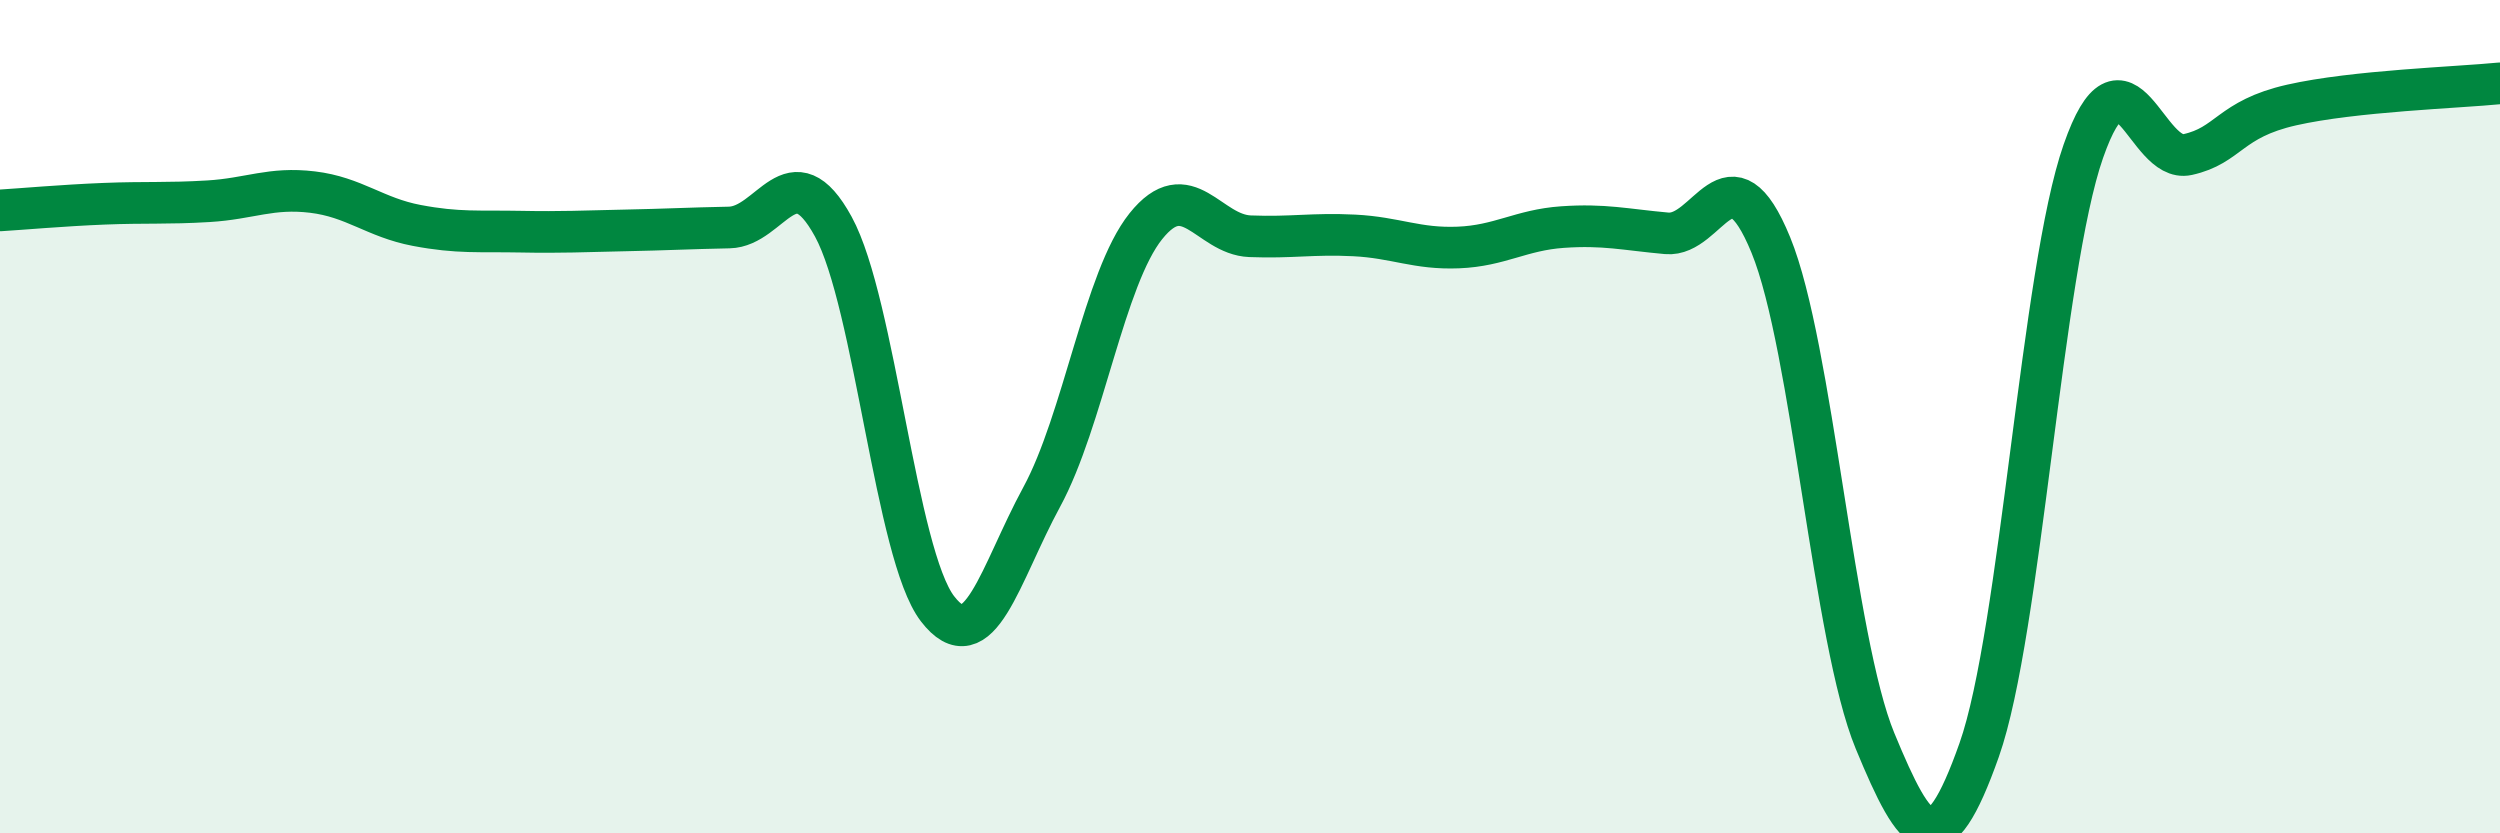
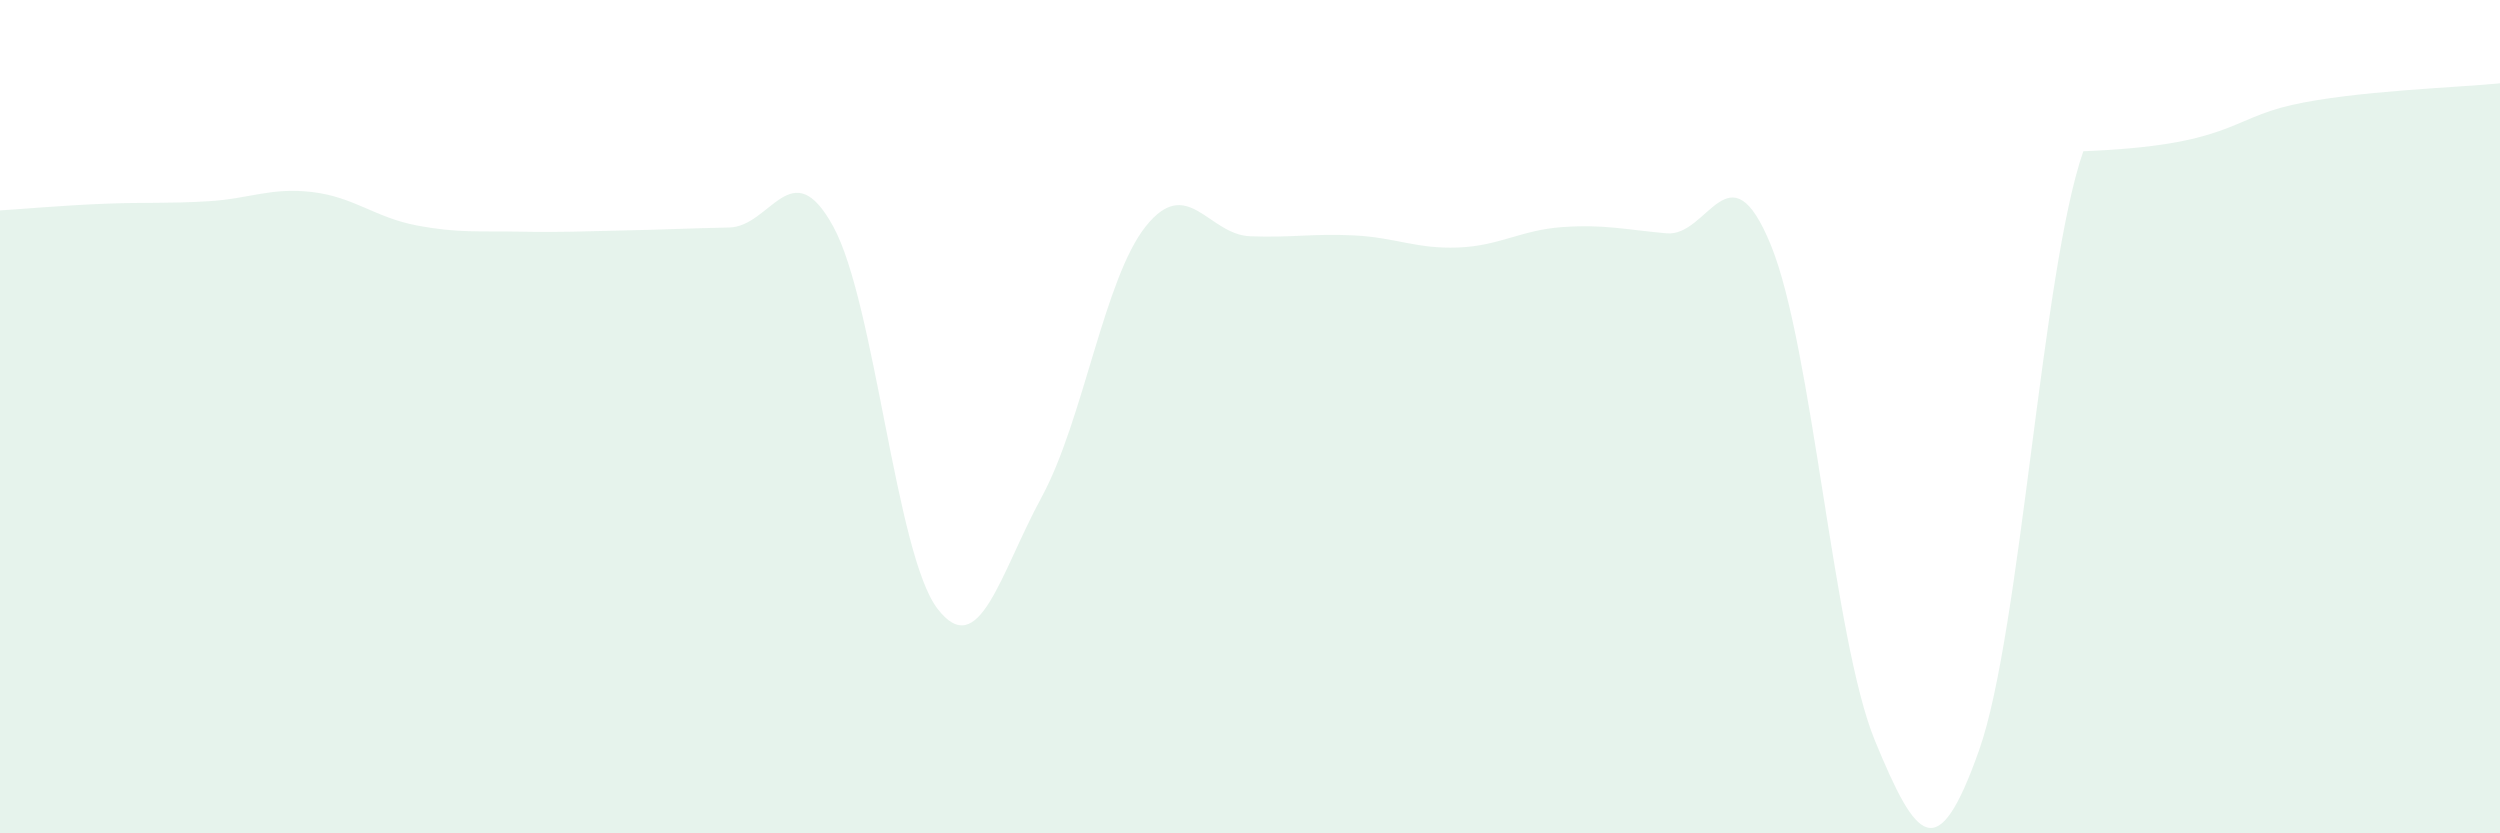
<svg xmlns="http://www.w3.org/2000/svg" width="60" height="20" viewBox="0 0 60 20">
-   <path d="M 0,5.05 C 0.5,5.02 1.5,4.93 2.5,4.89 C 3.5,4.85 4,4.89 5,4.83 C 6,4.77 6.5,4.49 7.5,4.61 C 8.5,4.73 9,5.22 10,5.41 C 11,5.6 11.5,5.54 12.5,5.56 C 13.5,5.58 14,5.55 15,5.53 C 16,5.51 16.5,5.48 17.5,5.46 C 18.5,5.44 19,3.61 20,5.44 C 21,7.27 21.5,13.31 22.5,14.61 C 23.5,15.91 24,13.77 25,11.93 C 26,10.09 26.5,6.68 27.5,5.43 C 28.5,4.18 29,5.63 30,5.67 C 31,5.71 31.5,5.6 32.5,5.65 C 33.5,5.7 34,5.98 35,5.94 C 36,5.9 36.5,5.52 37.5,5.45 C 38.5,5.38 39,5.51 40,5.6 C 41,5.69 41.5,3.44 42.5,5.88 C 43.5,8.32 44,15.36 45,17.78 C 46,20.2 46.5,20.83 47.5,18 C 48.5,15.17 49,6.49 50,3.63 C 51,0.77 51.5,3.93 52.5,3.71 C 53.5,3.49 53.5,2.86 55,2.52 C 56.5,2.18 59,2.1 60,2L60 20L0 20Z" fill="#008740" opacity="0.1" stroke-linecap="round" stroke-linejoin="round" />
-   <path d="M 0,5.05 C 0.5,5.02 1.5,4.93 2.5,4.89 C 3.5,4.85 4,4.89 5,4.83 C 6,4.77 6.5,4.49 7.5,4.61 C 8.5,4.73 9,5.22 10,5.41 C 11,5.6 11.5,5.54 12.5,5.56 C 13.5,5.58 14,5.55 15,5.53 C 16,5.51 16.5,5.48 17.5,5.46 C 18.5,5.44 19,3.61 20,5.44 C 21,7.27 21.5,13.31 22.5,14.61 C 23.5,15.91 24,13.77 25,11.93 C 26,10.09 26.5,6.68 27.5,5.43 C 28.5,4.18 29,5.63 30,5.67 C 31,5.71 31.5,5.6 32.5,5.65 C 33.5,5.7 34,5.98 35,5.94 C 36,5.9 36.5,5.52 37.5,5.45 C 38.5,5.38 39,5.51 40,5.6 C 41,5.69 41.5,3.44 42.5,5.88 C 43.5,8.32 44,15.36 45,17.78 C 46,20.2 46.5,20.83 47.5,18 C 48.5,15.17 49,6.49 50,3.63 C 51,0.77 51.5,3.93 52.5,3.71 C 53.5,3.49 53.5,2.86 55,2.52 C 56.5,2.18 59,2.1 60,2" stroke="#008740" stroke-width="1" fill="none" stroke-linecap="round" stroke-linejoin="round" />
+   <path d="M 0,5.05 C 0.5,5.02 1.5,4.93 2.5,4.89 C 3.5,4.85 4,4.89 5,4.83 C 6,4.77 6.5,4.49 7.5,4.61 C 8.5,4.73 9,5.22 10,5.41 C 11,5.6 11.5,5.54 12.5,5.56 C 13.5,5.58 14,5.55 15,5.53 C 16,5.51 16.5,5.48 17.5,5.46 C 18.5,5.44 19,3.61 20,5.44 C 21,7.27 21.5,13.31 22.5,14.61 C 23.5,15.91 24,13.77 25,11.93 C 26,10.09 26.5,6.68 27.5,5.43 C 28.5,4.18 29,5.63 30,5.67 C 31,5.71 31.5,5.6 32.5,5.65 C 33.5,5.7 34,5.98 35,5.94 C 36,5.9 36.5,5.52 37.5,5.45 C 38.5,5.38 39,5.51 40,5.6 C 41,5.69 41.5,3.44 42.5,5.88 C 43.5,8.32 44,15.36 45,17.78 C 46,20.2 46.5,20.83 47.5,18 C 48.5,15.17 49,6.49 50,3.63 C 53.5,3.49 53.5,2.86 55,2.52 C 56.5,2.18 59,2.1 60,2L60 20L0 20Z" fill="#008740" opacity="0.1" stroke-linecap="round" stroke-linejoin="round" />
</svg>